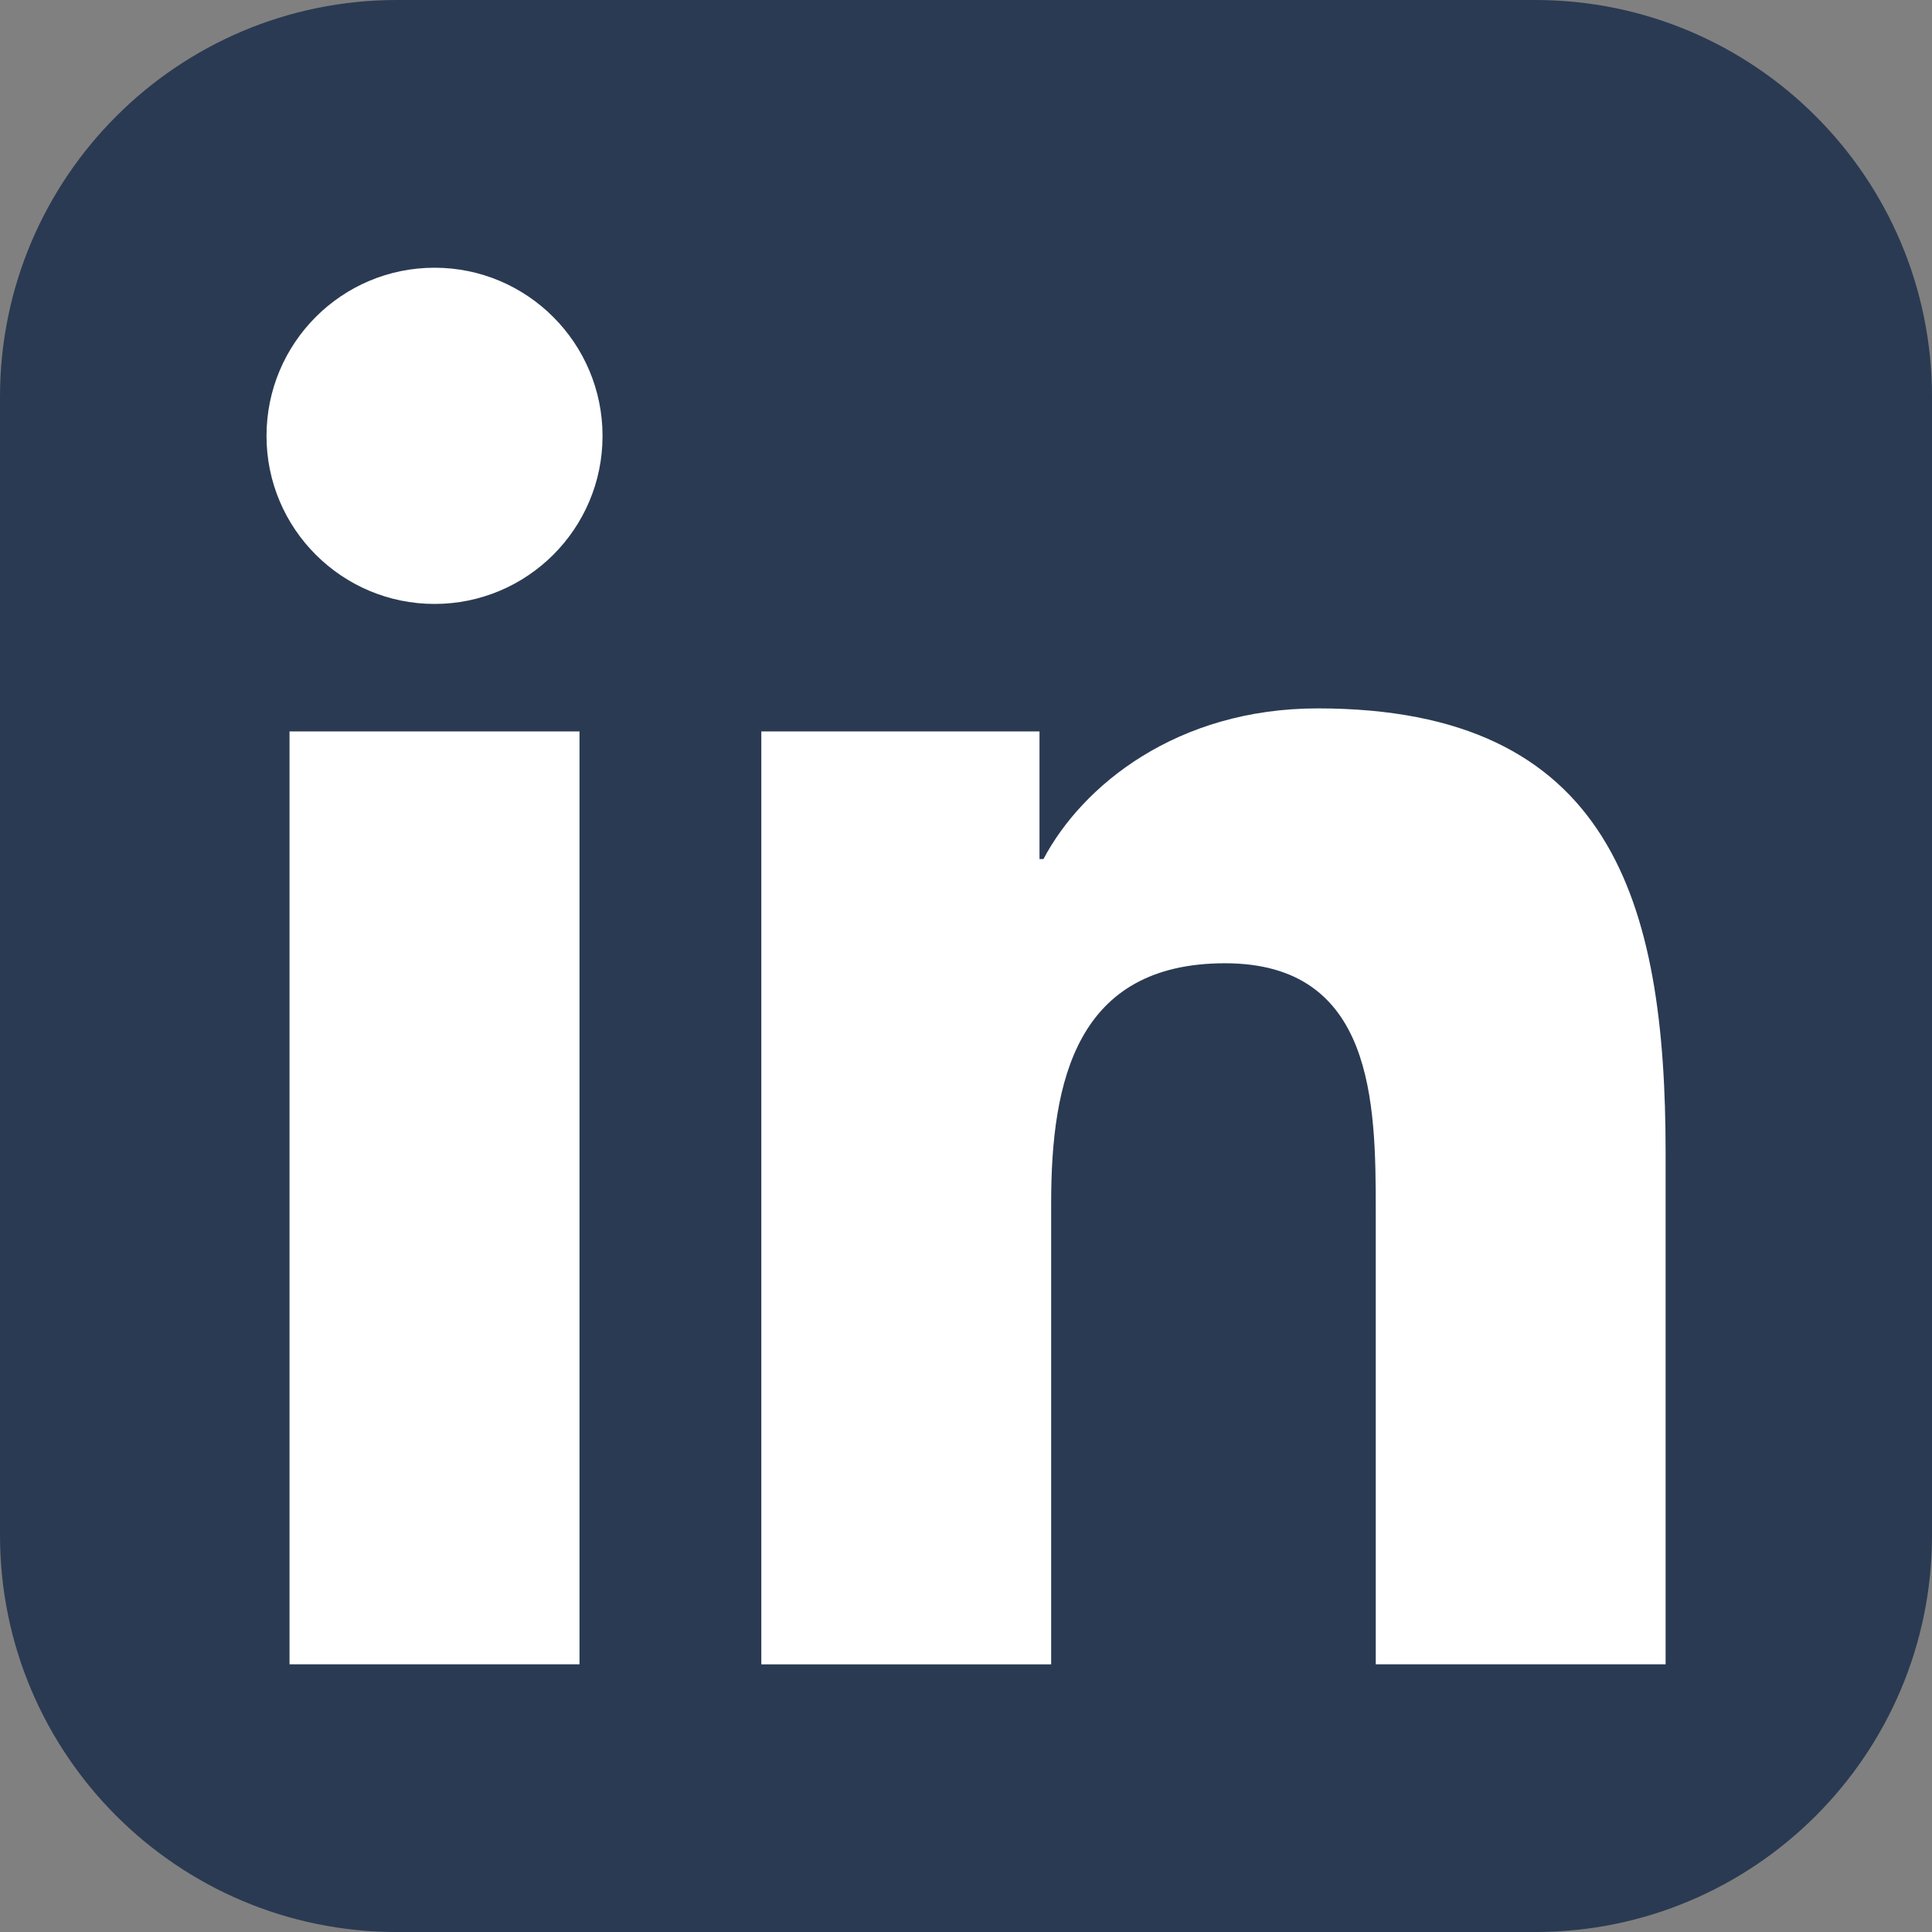
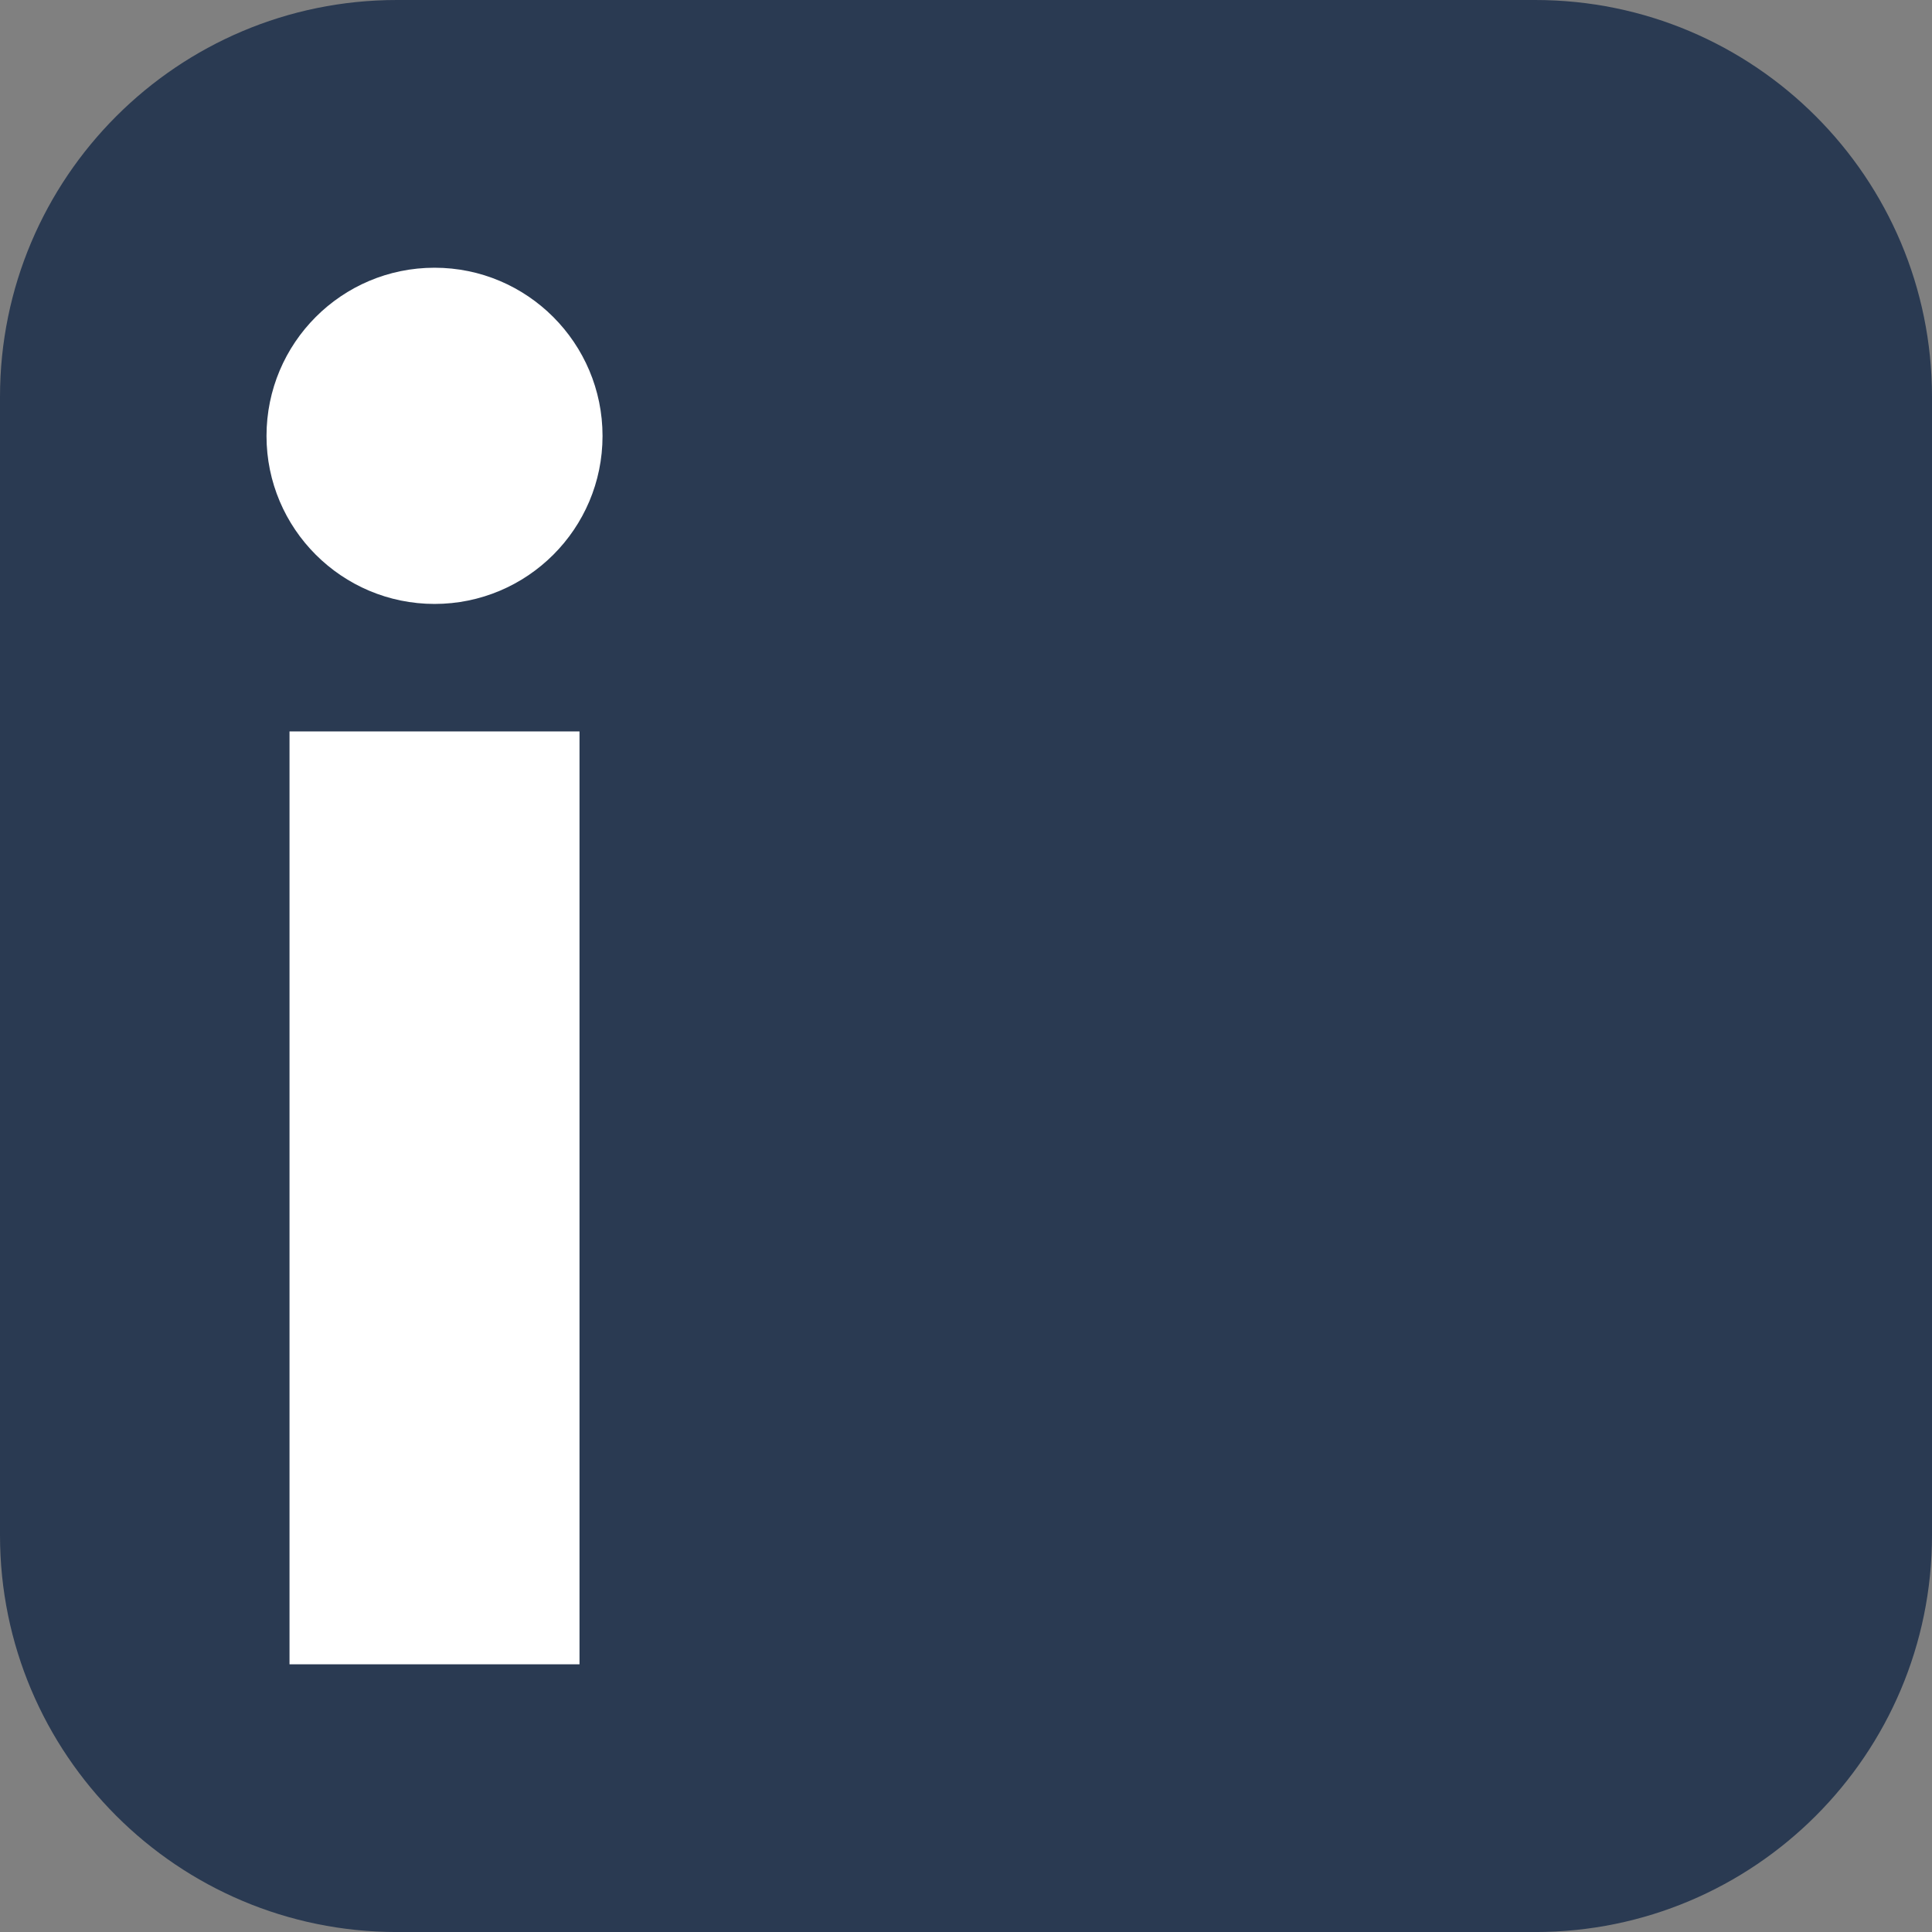
<svg xmlns="http://www.w3.org/2000/svg" id="Layer_2" viewBox="0 0 635.9 635.91">
  <rect x="0" y="0" width="635.9" height="635.91" fill="#808080" stroke="none" />
  <defs>
    <style>.cls-1{fill:#fff;}.cls-2{fill:#2a3a52;}</style>
  </defs>
  <g id="design">
    <g>
      <path class="cls-2" d="m635.9,505.3c0,72.15-58.46,130.61-130.61,130.61H130.63C58.49,635.91,0,577.45,0,505.3V130.63C0,58.5,58.49,0,130.63,0h374.66c72.15,0,130.61,58.5,130.61,130.63v374.67Z" />
      <g>
        <path class="cls-1" d="m95.29,240.75h95.45v307.04h-95.45V240.75Zm47.74-152.63c30.5,0,55.29,24.81,55.29,55.37s-24.8,55.29-55.29,55.29-55.31-24.75-55.31-55.29,24.72-55.37,55.31-55.37" />
-         <path class="cls-1" d="m250.59,240.75h91.55v42h1.31c12.73-24.16,43.86-49.59,90.28-49.59,96.64,0,114.49,63.57,114.49,146.22v168.41h-95.4v-149.31c0-35.6-.61-81.43-49.61-81.43s-57.23,38.83-57.23,78.88v151.87h-95.4V240.75Z" />
      </g>
    </g>
  </g>
</svg>